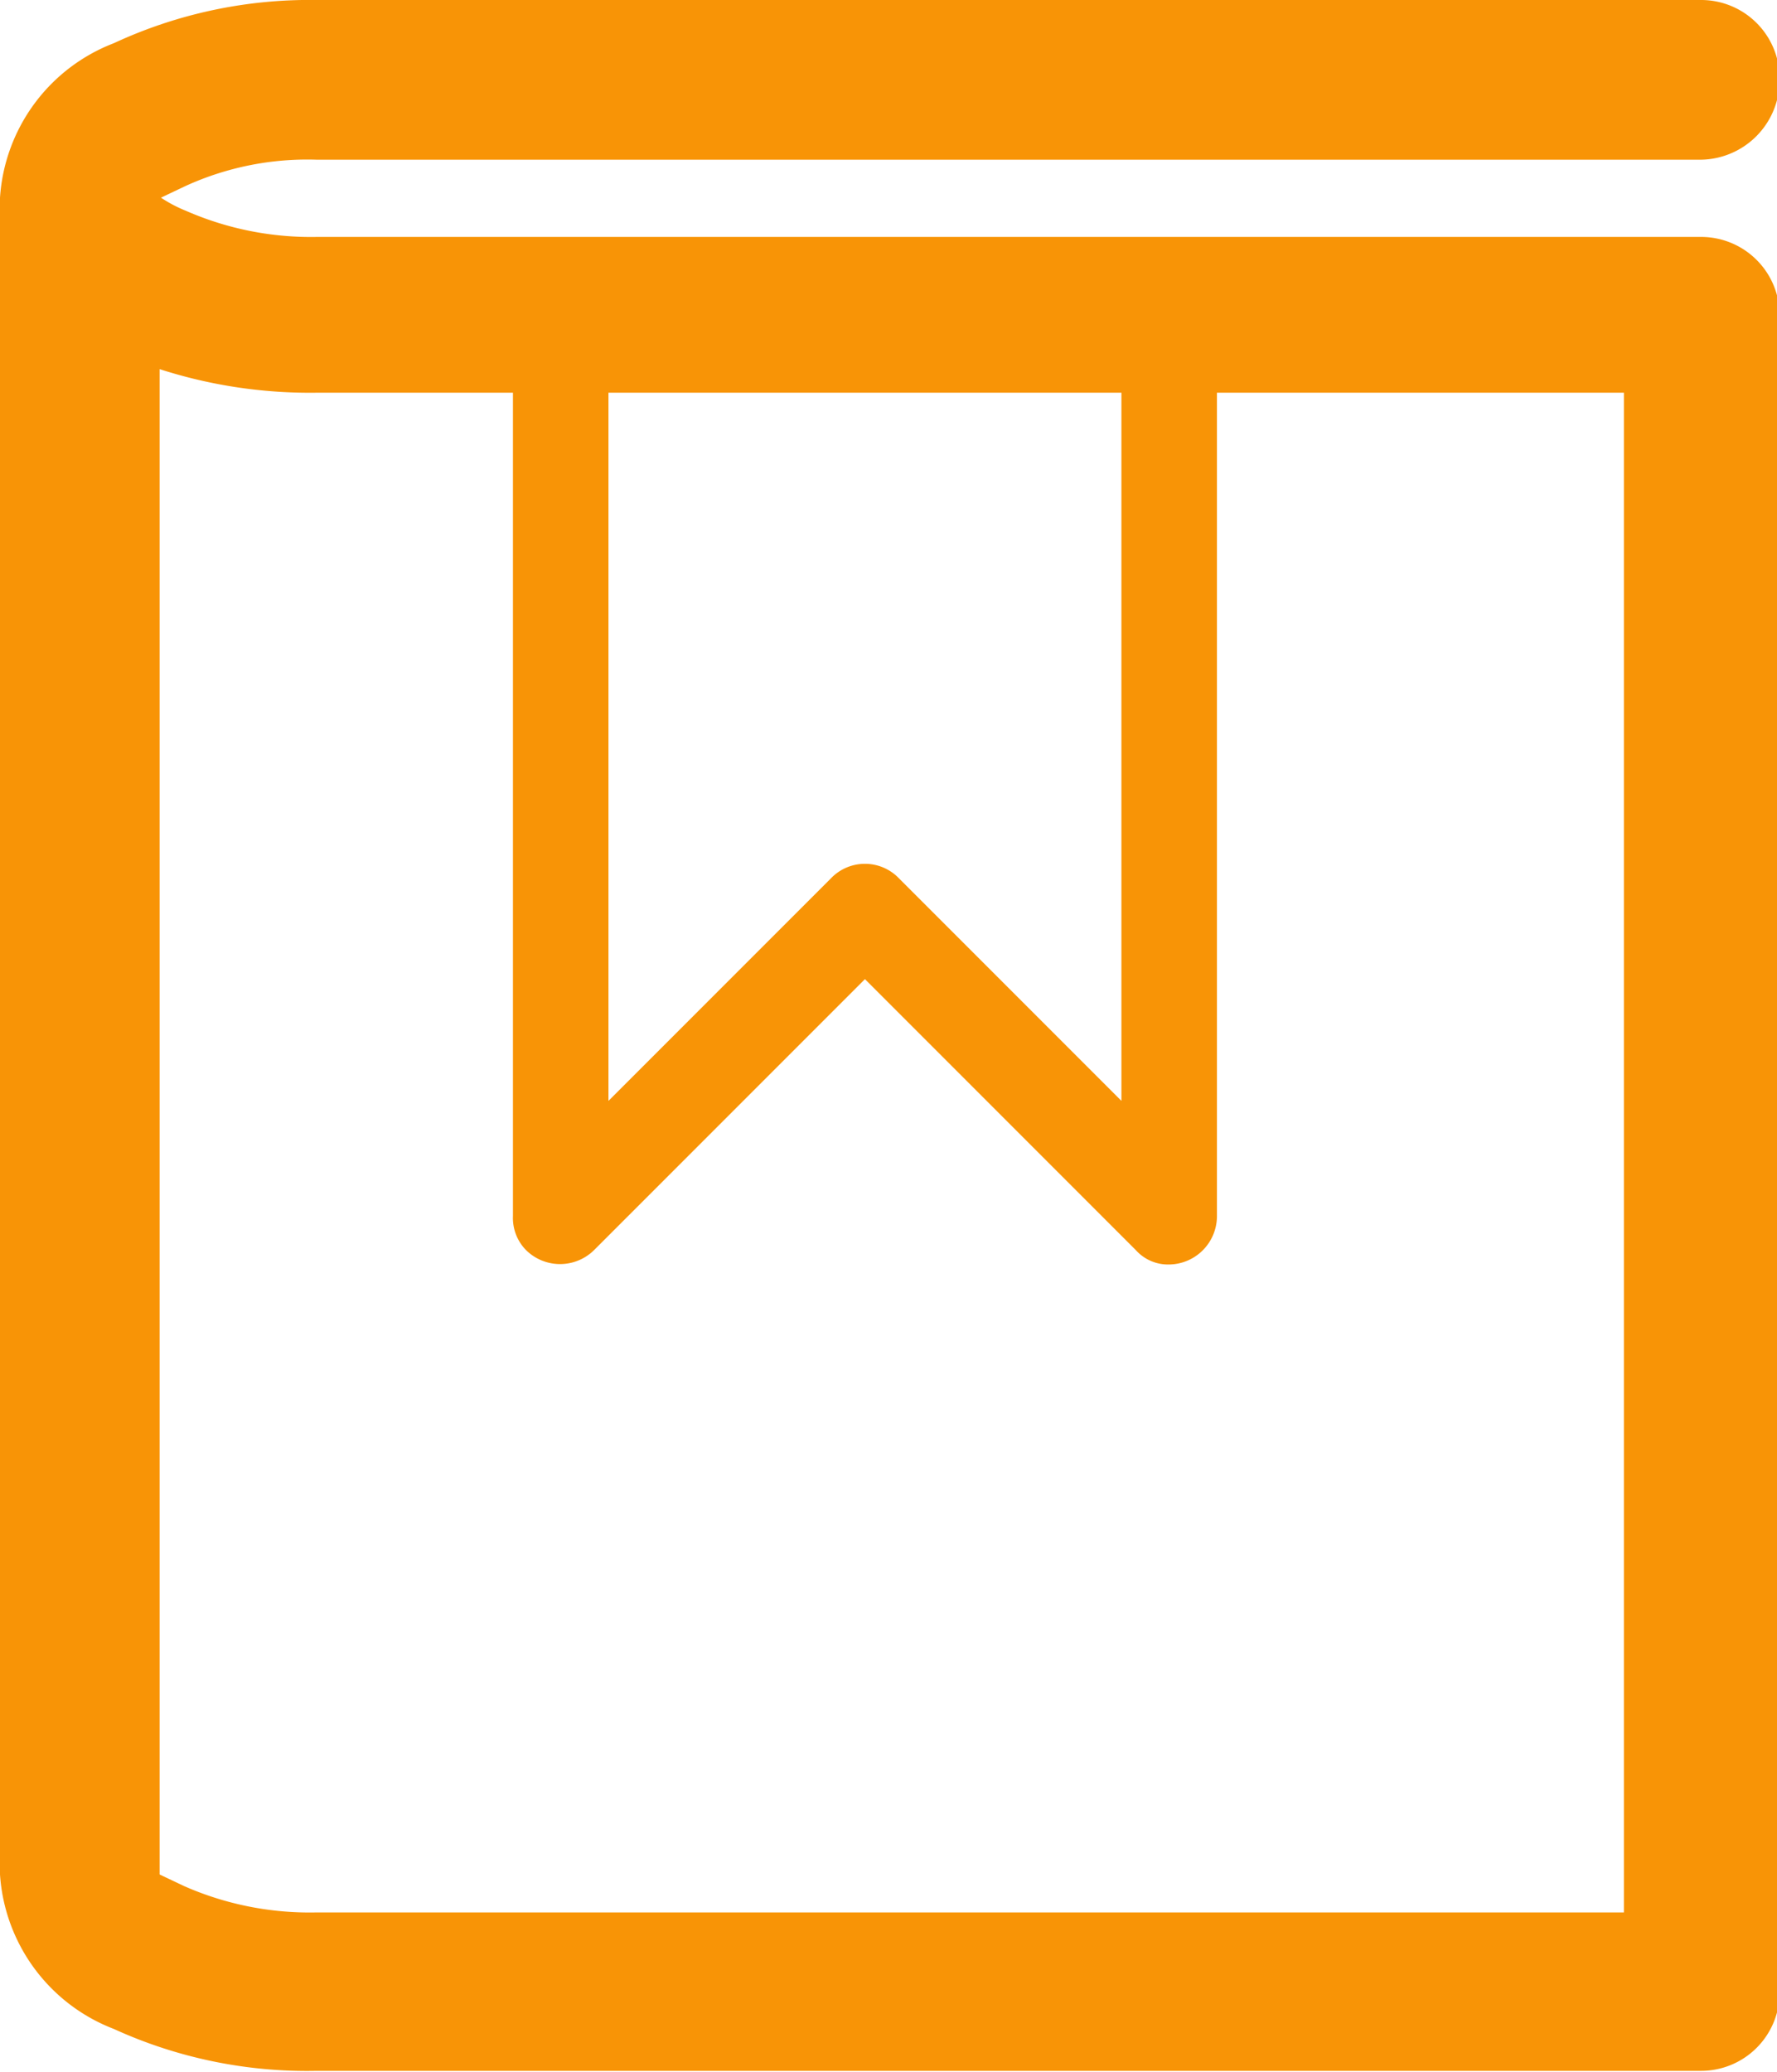
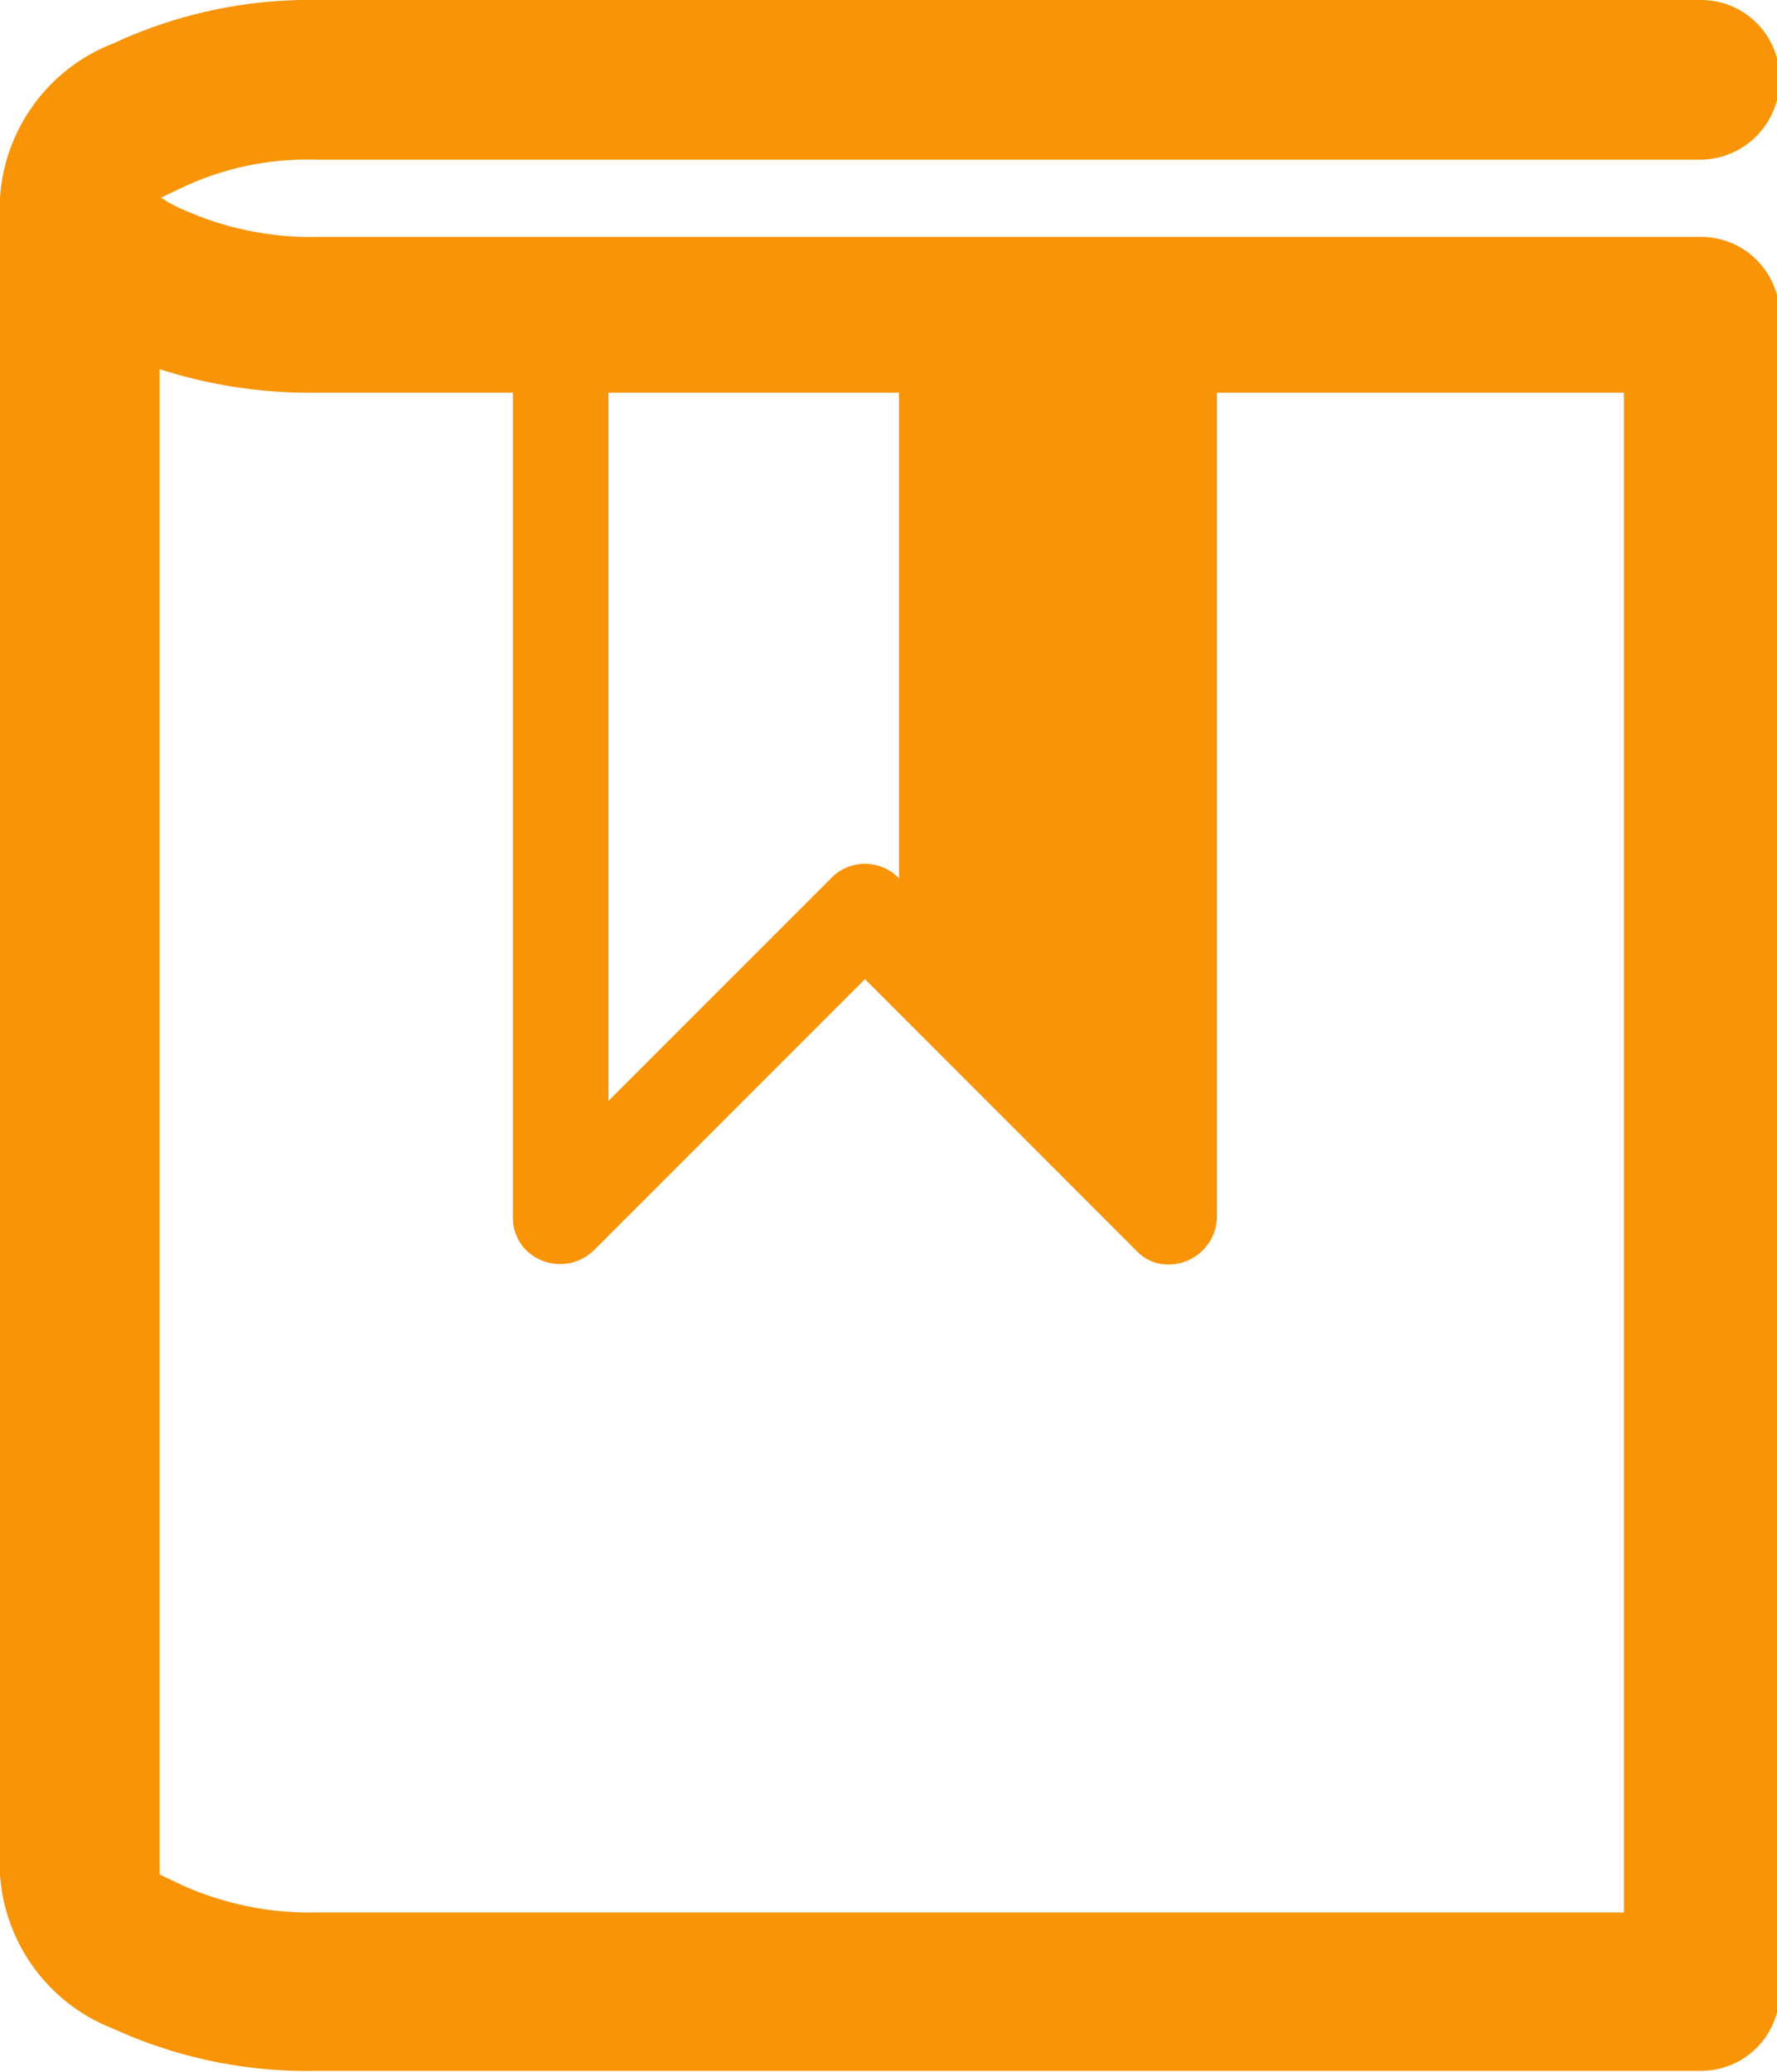
<svg xmlns="http://www.w3.org/2000/svg" viewBox="0 0 13.58 15.83">
  <defs>
    <style>.cls-1{fill:#F89406;}</style>
  </defs>
  <title>book</title>
  <g id="Слой_2" data-name="Слой 2">
    <g id="Слой_1-2" data-name="Слой 1">
-       <path class="cls-1" d="M13,1.81a.6.6,0,0,1,.6.61h0V15.21h0a.6.6,0,0,1-.6.61H2.42A3.55,3.55,0,0,1,.87,15.5,1.36,1.36,0,0,1,0,14.32V1.51H0A1.36,1.36,0,0,1,.87.33,3.55,3.55,0,0,1,2.42,0H13a.6.6,0,0,1,.6.61.61.61,0,0,1-.6.61H2.42a2.24,2.24,0,0,0-1,.2l-.19.09a1.05,1.05,0,0,0,.19.1,2.38,2.38,0,0,0,1,.2H13ZM9.3,3h0V9.29a.37.37,0,0,1-.37.37.33.33,0,0,1-.25-.11h0L6.61,7.48,4.54,9.55a.37.37,0,0,1-.52,0,.35.35,0,0,1-.1-.26V3H2.42a3.74,3.74,0,0,1-1.2-.18V14.32l.19.09a2.38,2.38,0,0,0,1,.2h10V3ZM4.65,3h0V8.41l1.7-1.7a.36.36,0,0,1,.52,0l1.7,1.7V3Z" />
+       <path class="cls-1" d="M13,1.81a.6.6,0,0,1,.6.61h0V15.21h0a.6.6,0,0,1-.6.61H2.42A3.55,3.55,0,0,1,.87,15.5,1.36,1.36,0,0,1,0,14.32V1.51H0A1.36,1.36,0,0,1,.87.33,3.55,3.55,0,0,1,2.42,0H13a.6.6,0,0,1,.6.61.61.61,0,0,1-.6.61H2.42a2.24,2.24,0,0,0-1,.2l-.19.09a1.05,1.05,0,0,0,.19.1,2.38,2.38,0,0,0,1,.2H13ZM9.3,3h0V9.29a.37.37,0,0,1-.37.37.33.33,0,0,1-.25-.11h0L6.61,7.48,4.54,9.55a.37.37,0,0,1-.52,0,.35.35,0,0,1-.1-.26V3H2.42a3.74,3.74,0,0,1-1.2-.18V14.32l.19.09a2.38,2.38,0,0,0,1,.2h10V3ZM4.65,3h0V8.41l1.7-1.7a.36.36,0,0,1,.52,0V3Z" />
    </g>
  </g>
</svg>